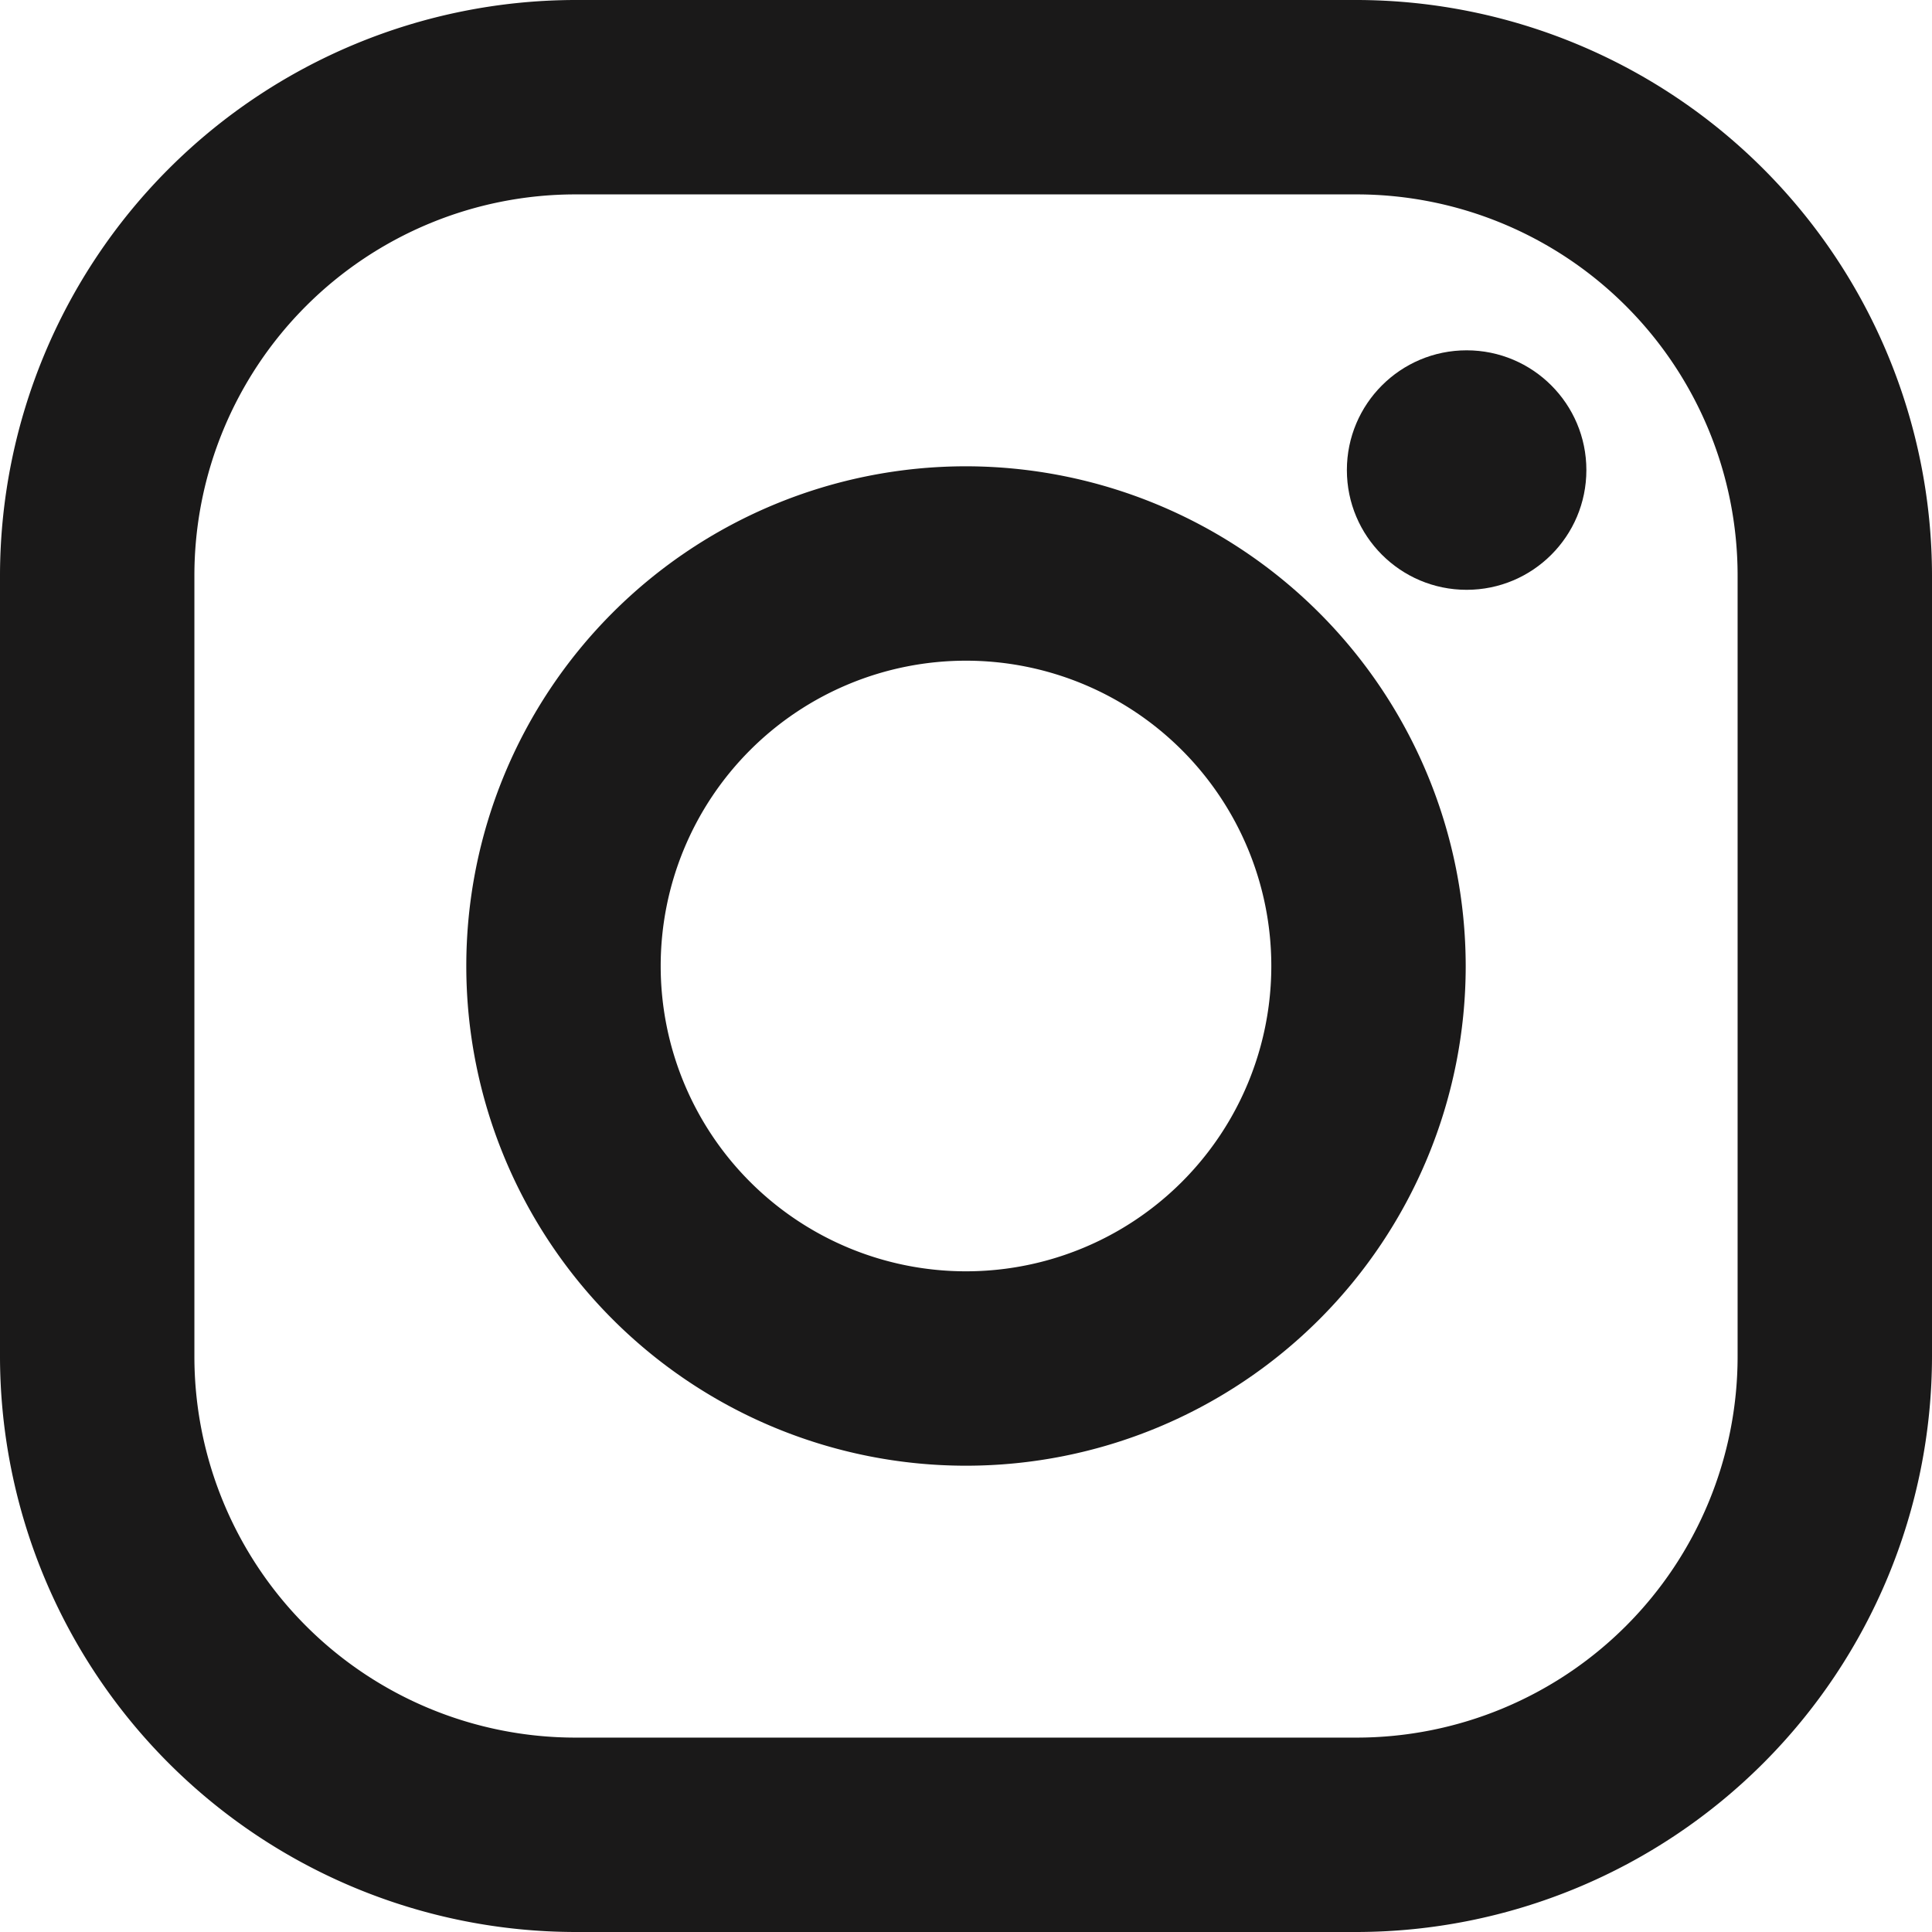
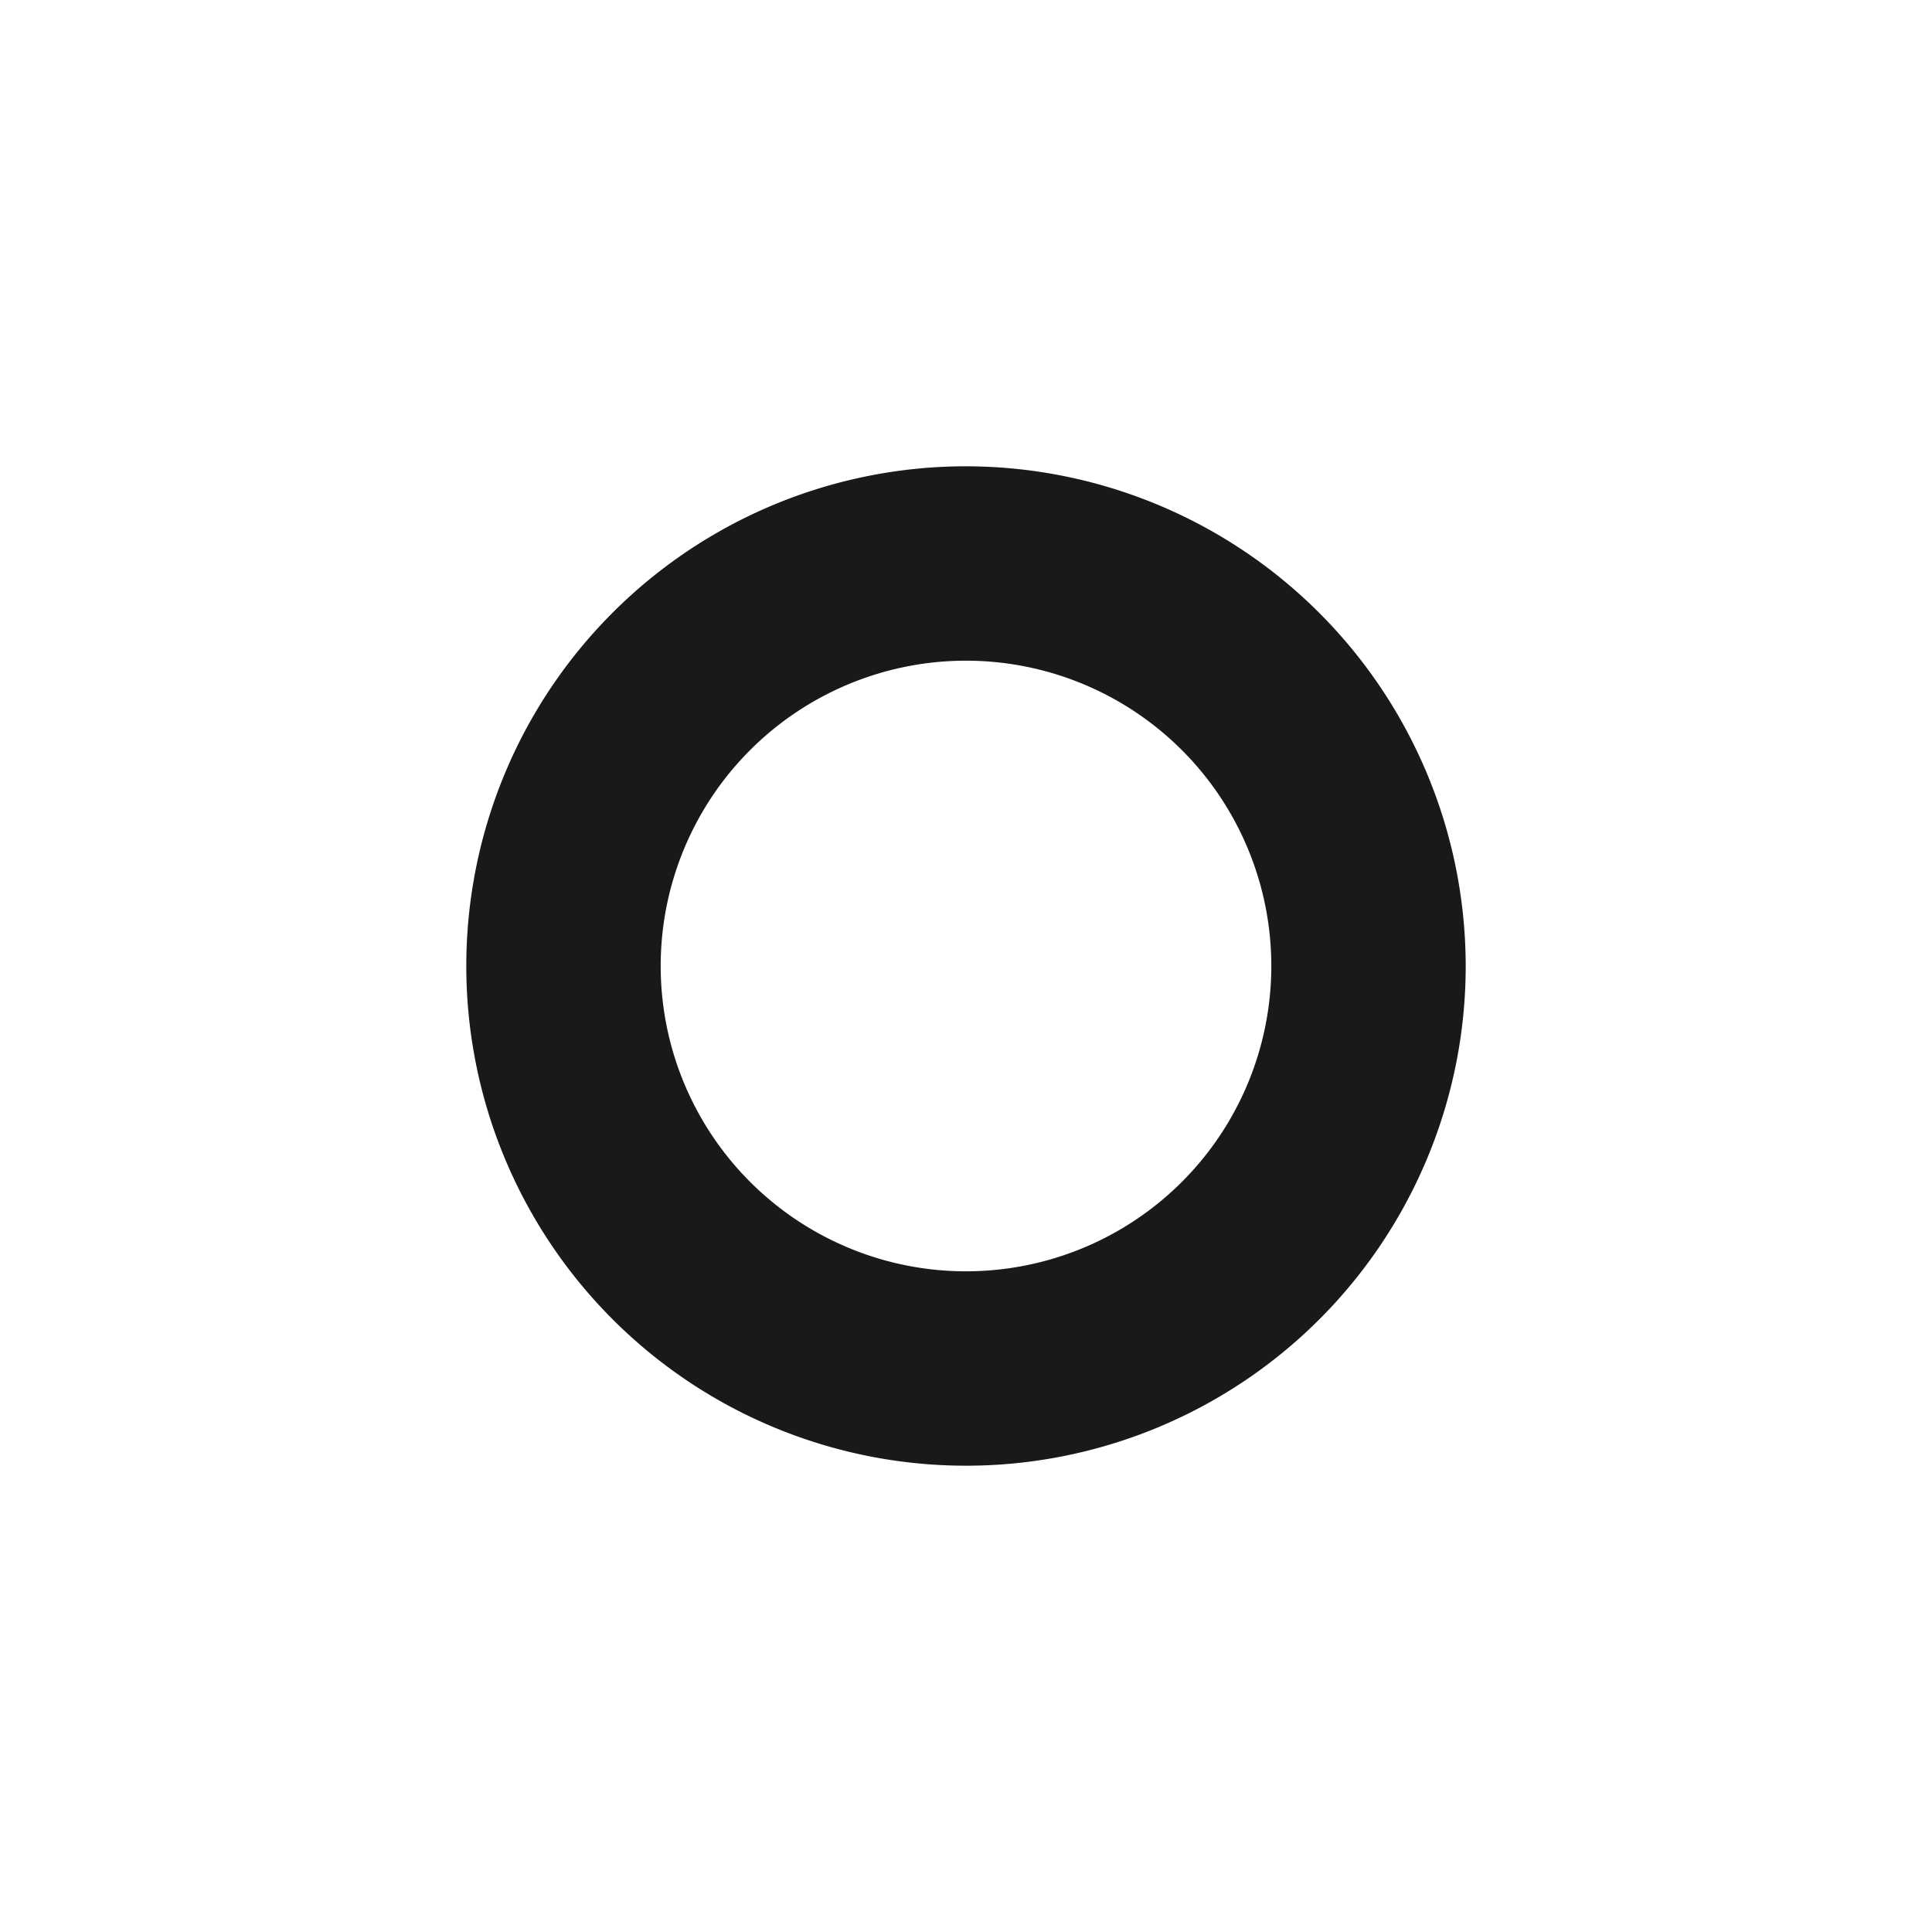
<svg xmlns="http://www.w3.org/2000/svg" width="20.99" height="20.99" viewBox="0 0 20.99 20.99">
-   <path d="M14.737,0H6.253A6.26,6.26,0,0,0,0,6.253v8.484A6.26,6.26,0,0,0,6.253,20.99h8.484a6.26,6.26,0,0,0,6.253-6.253V6.253A6.26,6.26,0,0,0,14.737,0Zm4.141,14.737a4.141,4.141,0,0,1-4.141,4.141H6.253a4.141,4.141,0,0,1-4.141-4.141V6.253A4.141,4.141,0,0,1,6.253,2.112h8.484a4.141,4.141,0,0,1,4.141,4.141v8.484Z" fill="#1a1919" />
  <path d="M138.429,133a5.429,5.429,0,1,0,5.429,5.429A5.435,5.435,0,0,0,138.429,133Zm0,8.746a3.317,3.317,0,1,1,3.317-3.317A3.317,3.317,0,0,1,138.429,141.746Z" transform="translate(-127.934 -127.934)" fill="#1a1919" />
-   <circle cx="1.301" cy="1.301" r="1.301" transform="translate(14.633 3.806)" fill="#1a1919" />
</svg>